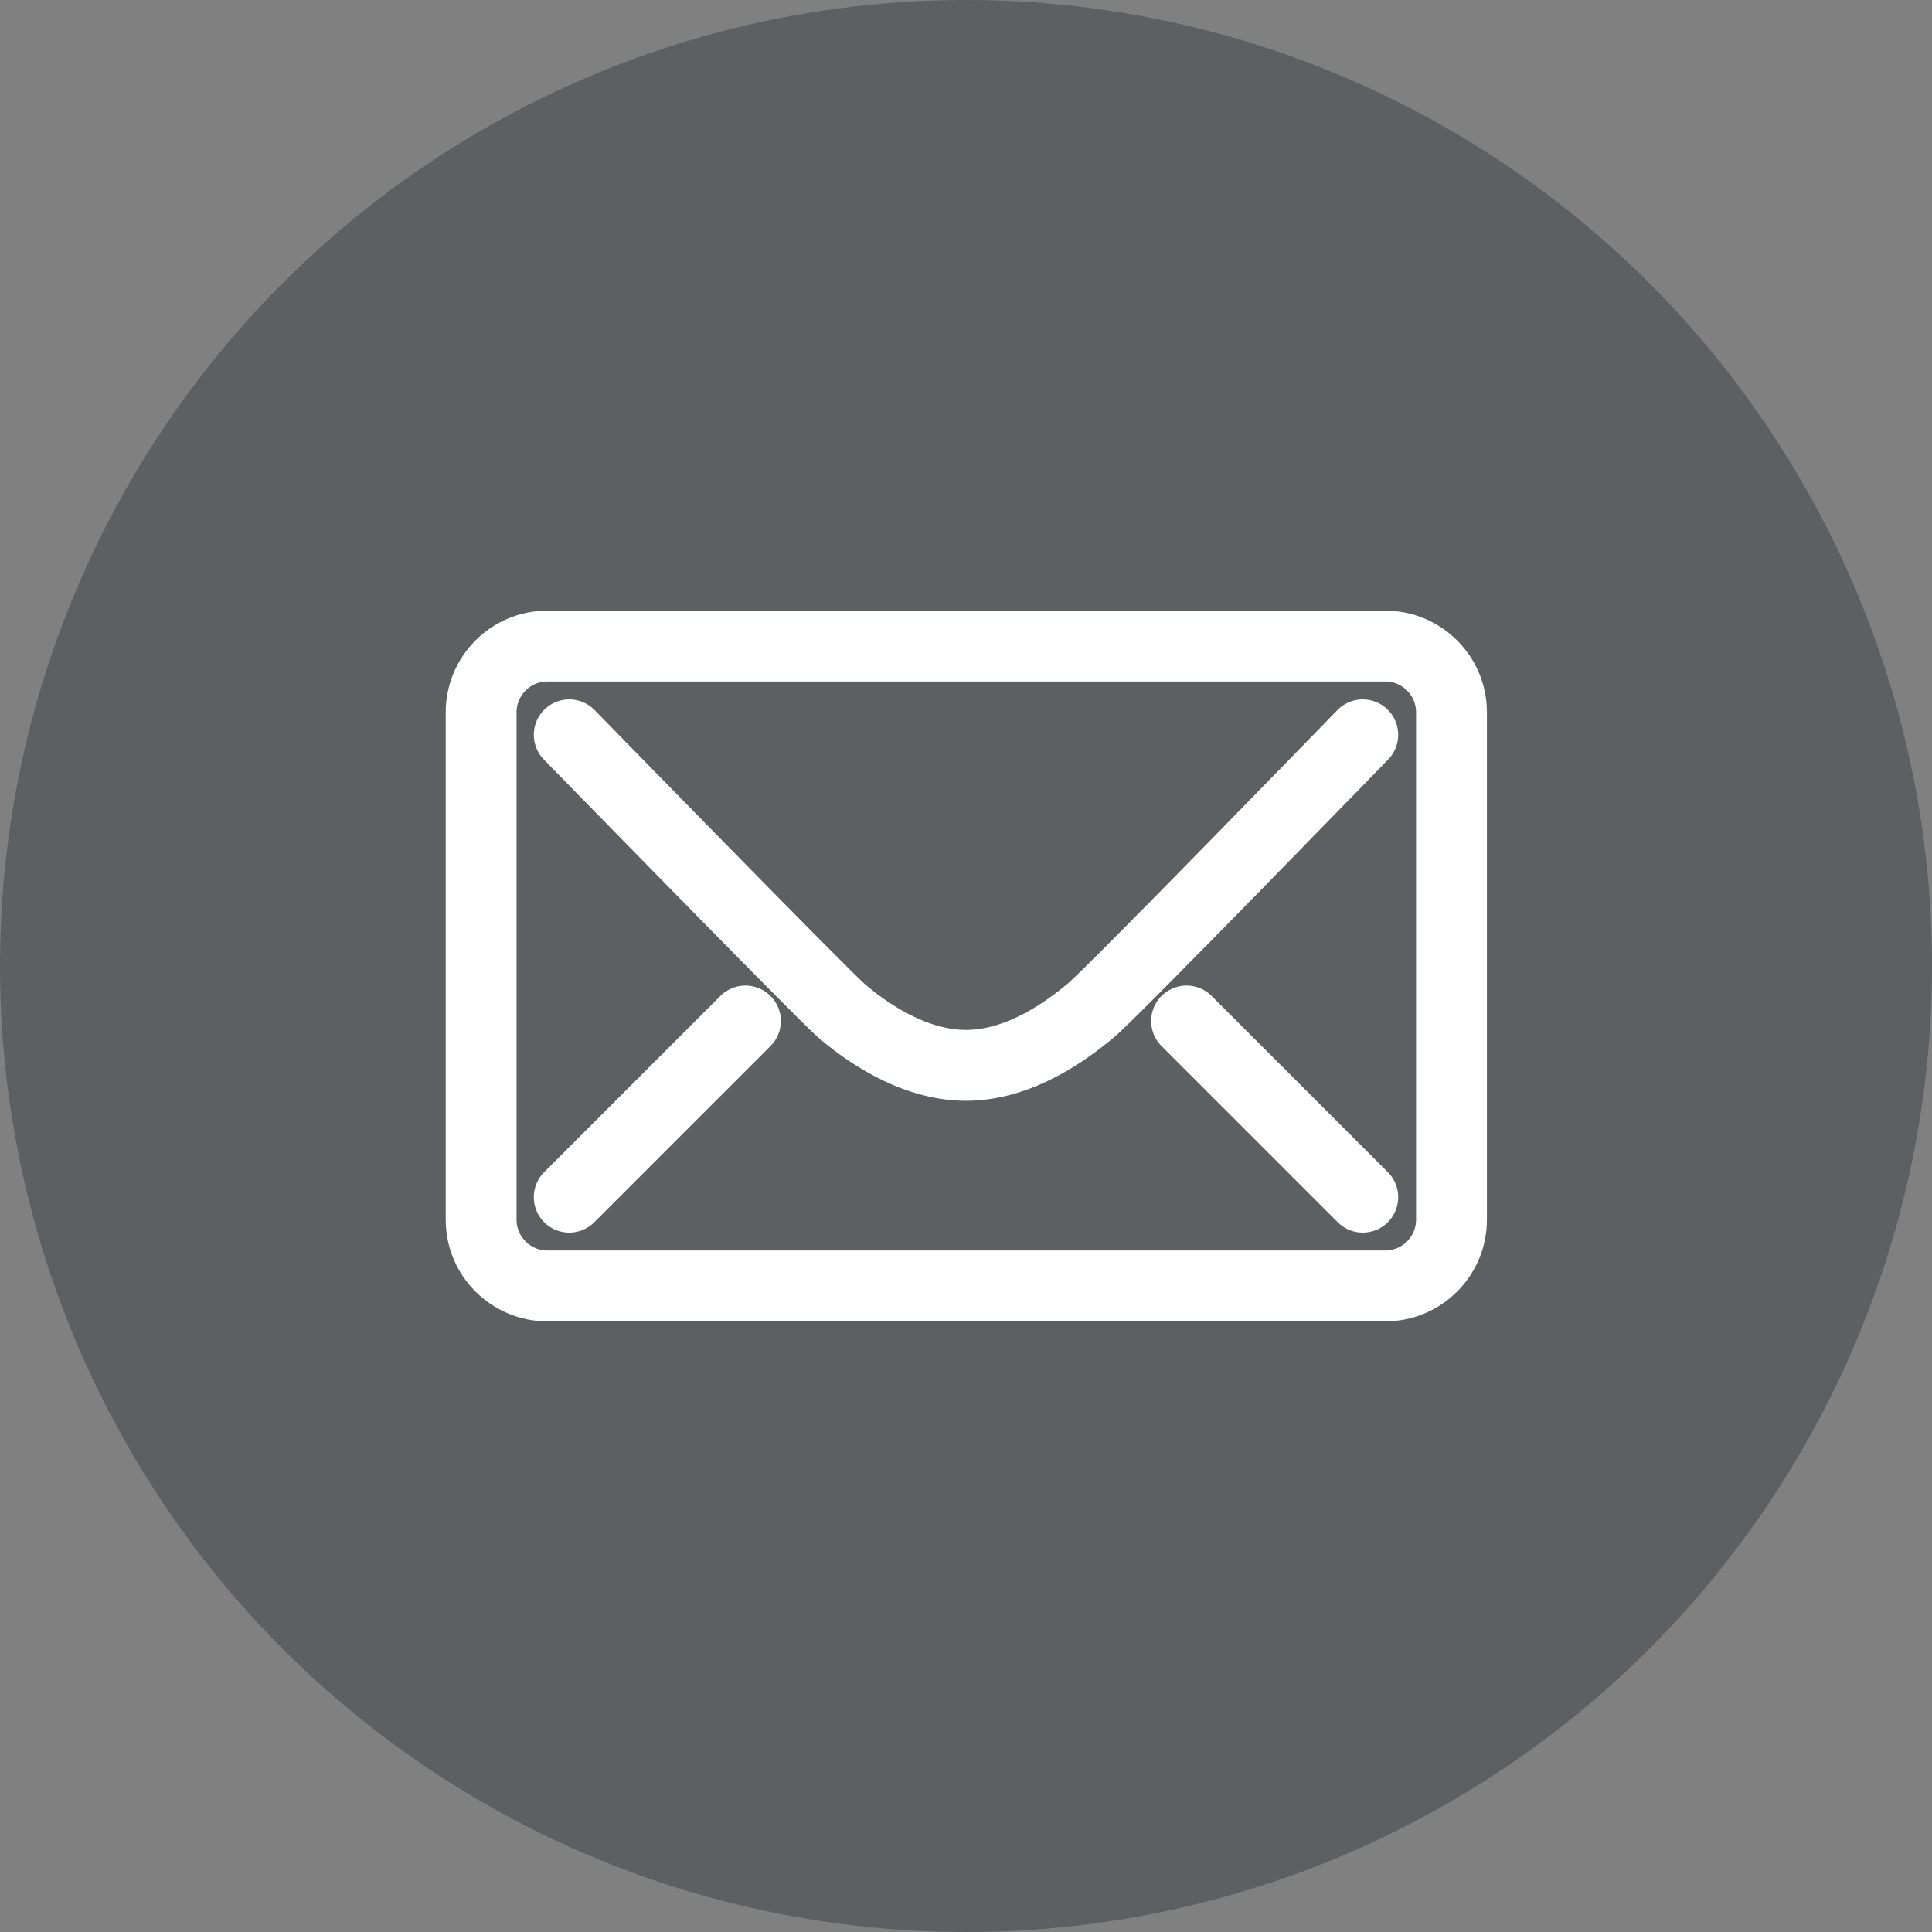
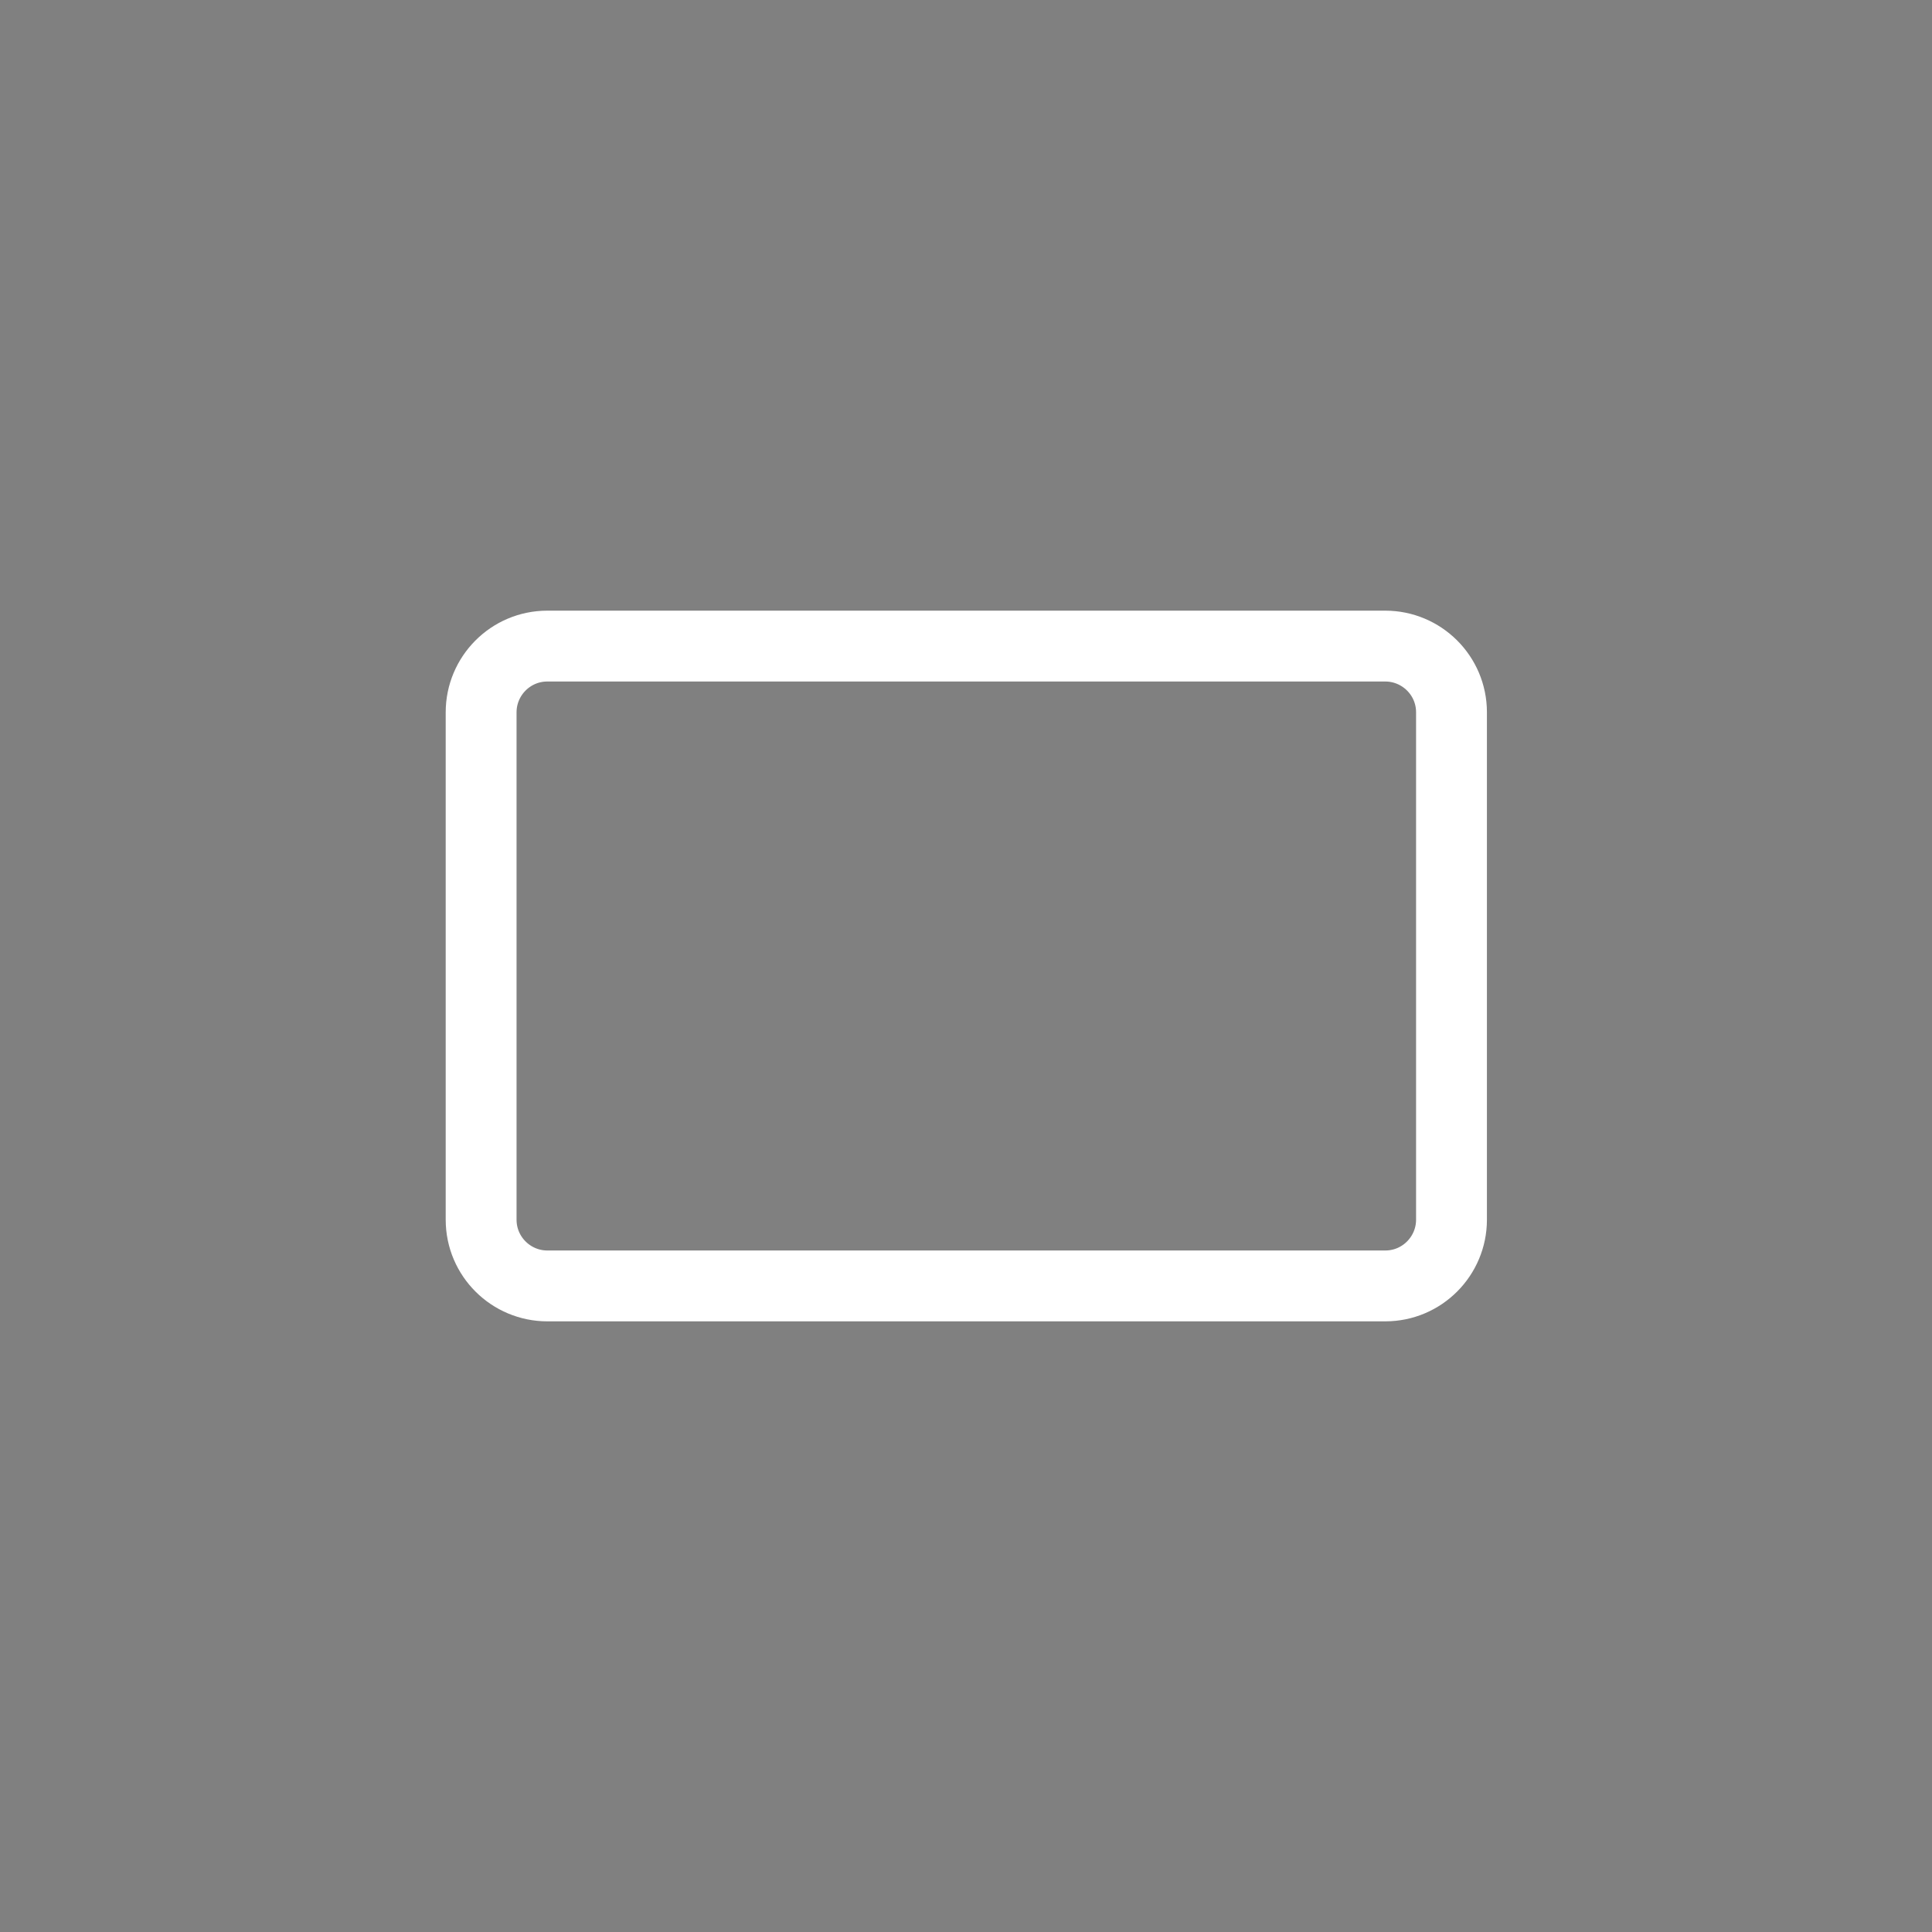
<svg xmlns="http://www.w3.org/2000/svg" width="30.92" height="30.92" viewBox="0 0 30.92 30.92">
  <rect x="0" y="0" width="30.92" height="30.92" fill="#808080" stroke="none" />
-   <circle fill="#555759" fill-opacity=".8" cx="15.46" cy="15.46" r="15.46" />
  <g fill="none" stroke="#FFF" stroke-width="1.134" stroke-linecap="round" stroke-linejoin="round" stroke-miterlimit="10">
    <path d="M7.7 11.4c0-.58.47-1.06 1.06-1.06h13.41c.58 0 1.06.47 1.06 1.06v8.12c0 .58-.47 1.06-1.06 1.06H8.76c-.58 0-1.06-.47-1.06-1.06V11.4z" />
-     <path d="M21.81 11.76s-4.01 4.13-4.35 4.41c-.37.31-1.13.88-2 .88-.87 0-1.64-.57-2-.88-.33-.29-4.35-4.41-4.35-4.41m9.88 4.58l2.82 2.82m-9.88-2.82l-2.82 2.82" />
  </g>
</svg>